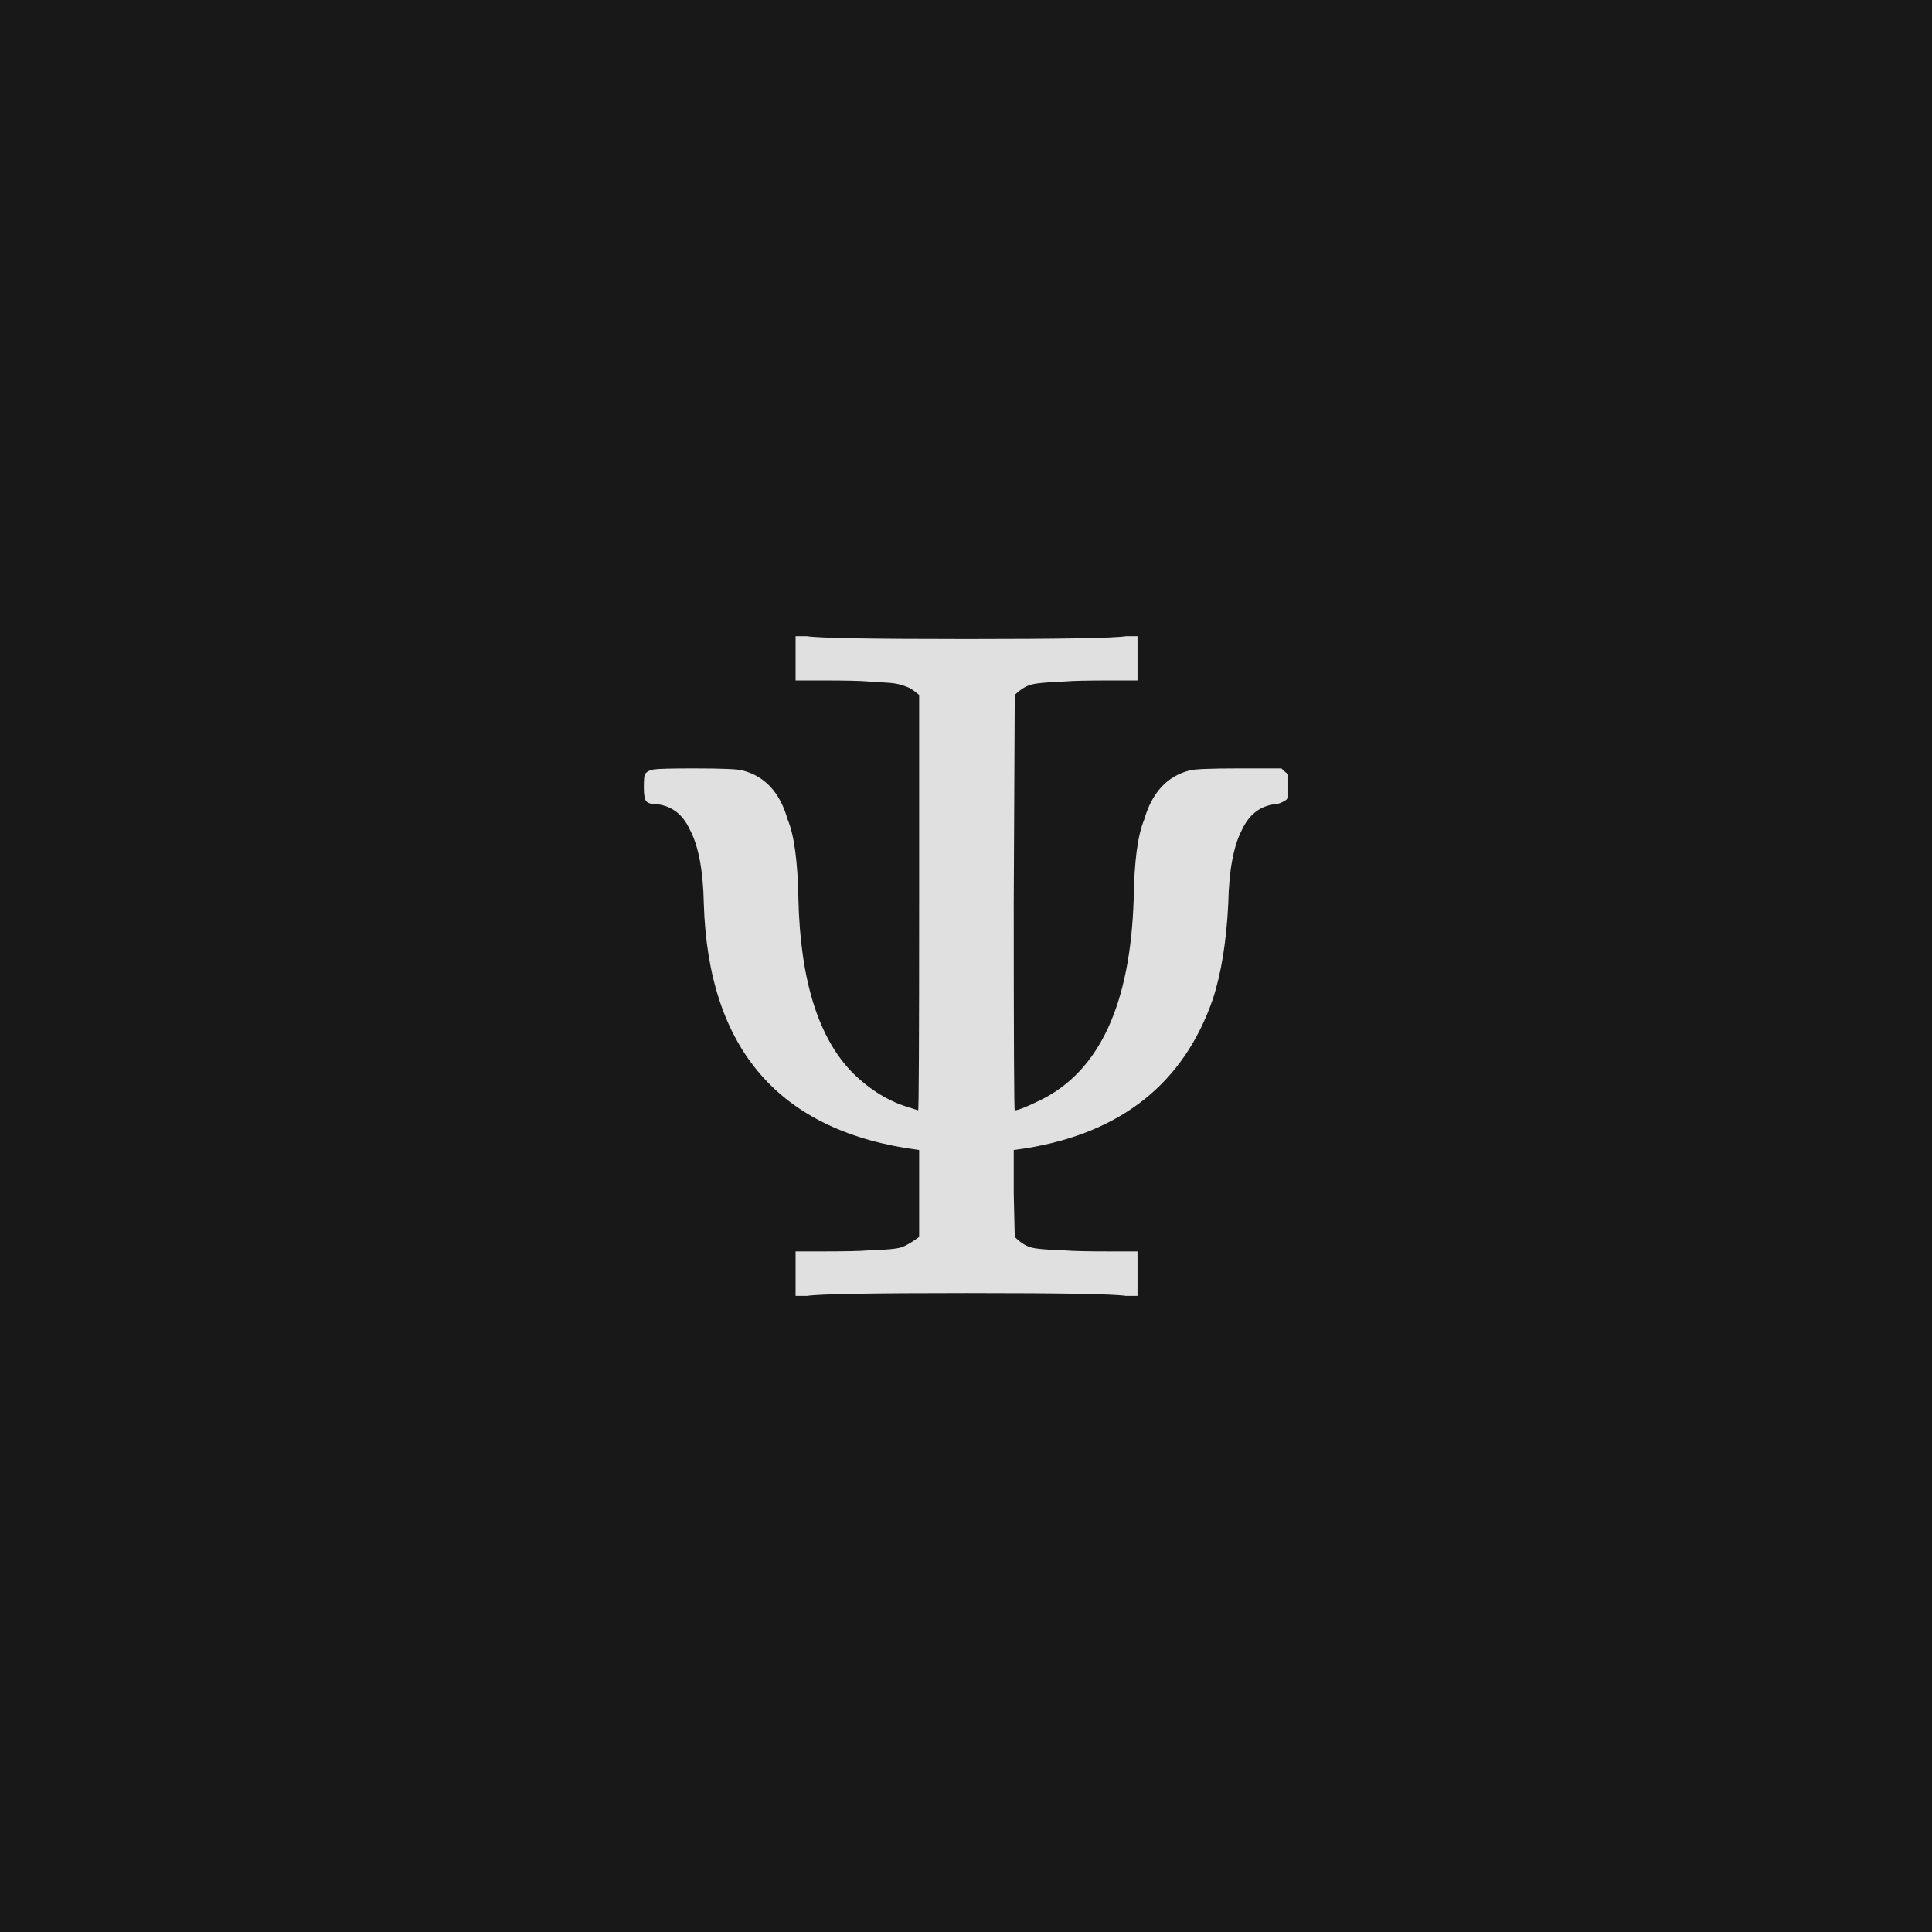
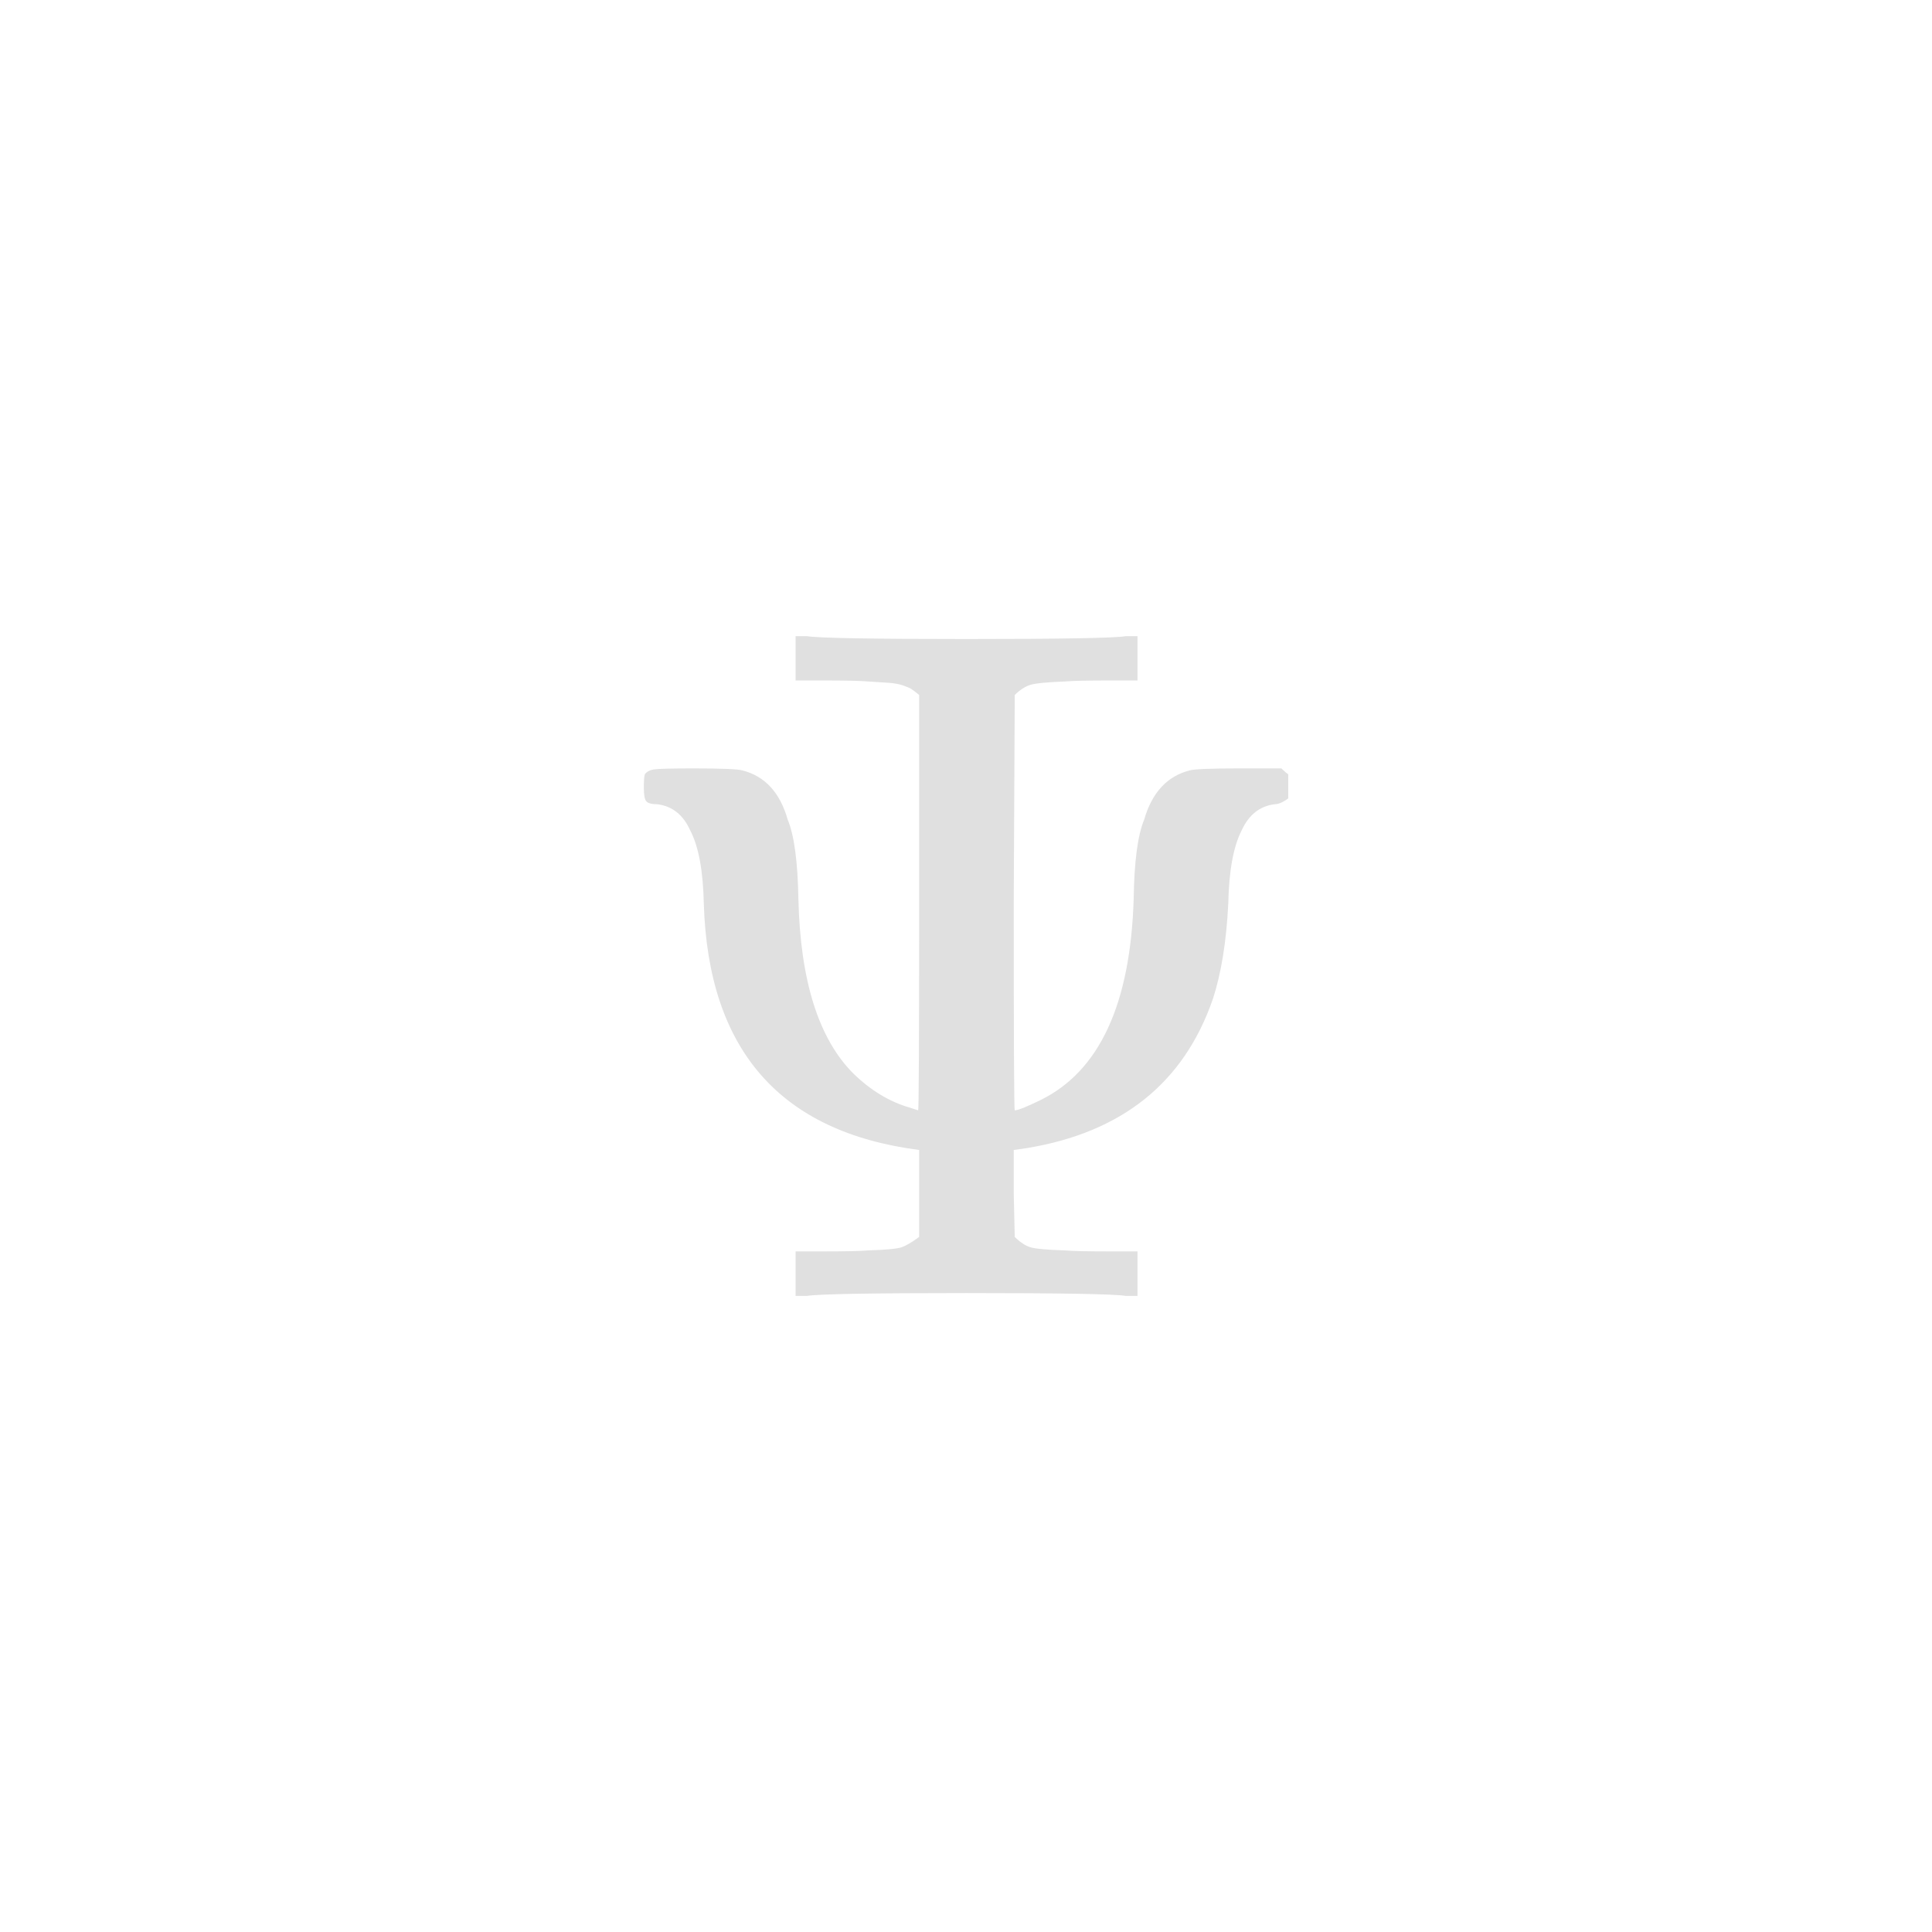
<svg xmlns="http://www.w3.org/2000/svg" version="1.1" width="96" height="96" viewbox="0 0 96 96">
-   <rect x="0" y="0" width="96" height="96" fill="#181818" />
  <g transform="translate(29.352, 64.392)">
    <path d="M3.31-24.43L3.31-24.43Q2.88-24.43 2.76-24.58 2.64-24.72 2.64-25.25 2.64-25.78 2.69-25.92L2.69-25.92Q2.83-26.11 3.14-26.16 3.46-26.21 5.14-26.21L5.14-26.21Q7.2-26.21 7.54-26.11L7.54-26.11Q9.22-25.68 9.79-23.66L9.79-23.66Q10.27-22.51 10.32-19.73L10.32-19.73Q10.46-13.63 13.06-11.04L13.06-11.04Q14.35-9.79 15.84-9.36L15.84-9.36 16.27-9.22Q16.32-9.22 16.32-19.54L16.32-19.54 16.32-29.86Q16.03-30.1 15.91-30.17 15.79-30.24 15.5-30.34 15.22-30.43 14.86-30.46 14.5-30.48 13.78-30.53L13.78-30.53Q13.25-30.58 11.47-30.58L11.47-30.58 10.18-30.58 10.18-32.78 10.75-32.78Q11.62-32.64 18.67-32.64 25.73-32.64 26.59-32.78L26.59-32.78 27.17-32.78 27.17-30.58 25.87-30.58Q24.1-30.58 23.57-30.53L23.57-30.53Q22.22-30.48 21.84-30.36 21.46-30.24 21.07-29.86L21.07-29.86 21.02-19.54Q21.02-9.22 21.07-9.22L21.07-9.22Q21.31-9.22 22.37-9.74L22.37-9.74Q26.74-11.9 26.98-19.73L26.98-19.73Q27.02-22.51 27.5-23.66L27.5-23.66Q28.08-25.68 29.76-26.11L29.76-26.11Q30.1-26.21 32.21-26.21L32.21-26.21 34.32-26.21Q34.51-26.02 34.66-25.92L34.66-25.92 34.66-24.72Q34.27-24.43 33.98-24.43L33.98-24.43Q32.88-24.29 32.35-23.14L32.35-23.14Q31.73-21.94 31.68-19.49L31.68-19.49Q31.54-16.66 30.91-14.74L30.91-14.74Q28.75-8.5 21.65-7.34L21.65-7.34 21.02-7.25 21.02-5.09 21.07-2.93Q21.46-2.54 21.84-2.42 22.22-2.3 23.57-2.26L23.57-2.26Q24.1-2.21 25.87-2.21L25.87-2.21 27.17-2.21 27.17 0 26.59 0Q25.73-0.14 18.67-0.14 11.62-0.14 10.75 0L10.75 0 10.18 0 10.18-2.21 11.47-2.21Q13.25-2.21 13.78-2.26L13.78-2.26Q15.12-2.3 15.46-2.42 15.79-2.54 16.32-2.93L16.32-2.93 16.32-7.25Q5.95-8.59 5.62-19.49L5.62-19.49Q5.57-21.94 4.94-23.14L4.94-23.14Q4.42-24.29 3.31-24.43Z" fill="#E0E0E0" />
  </g>
</svg>